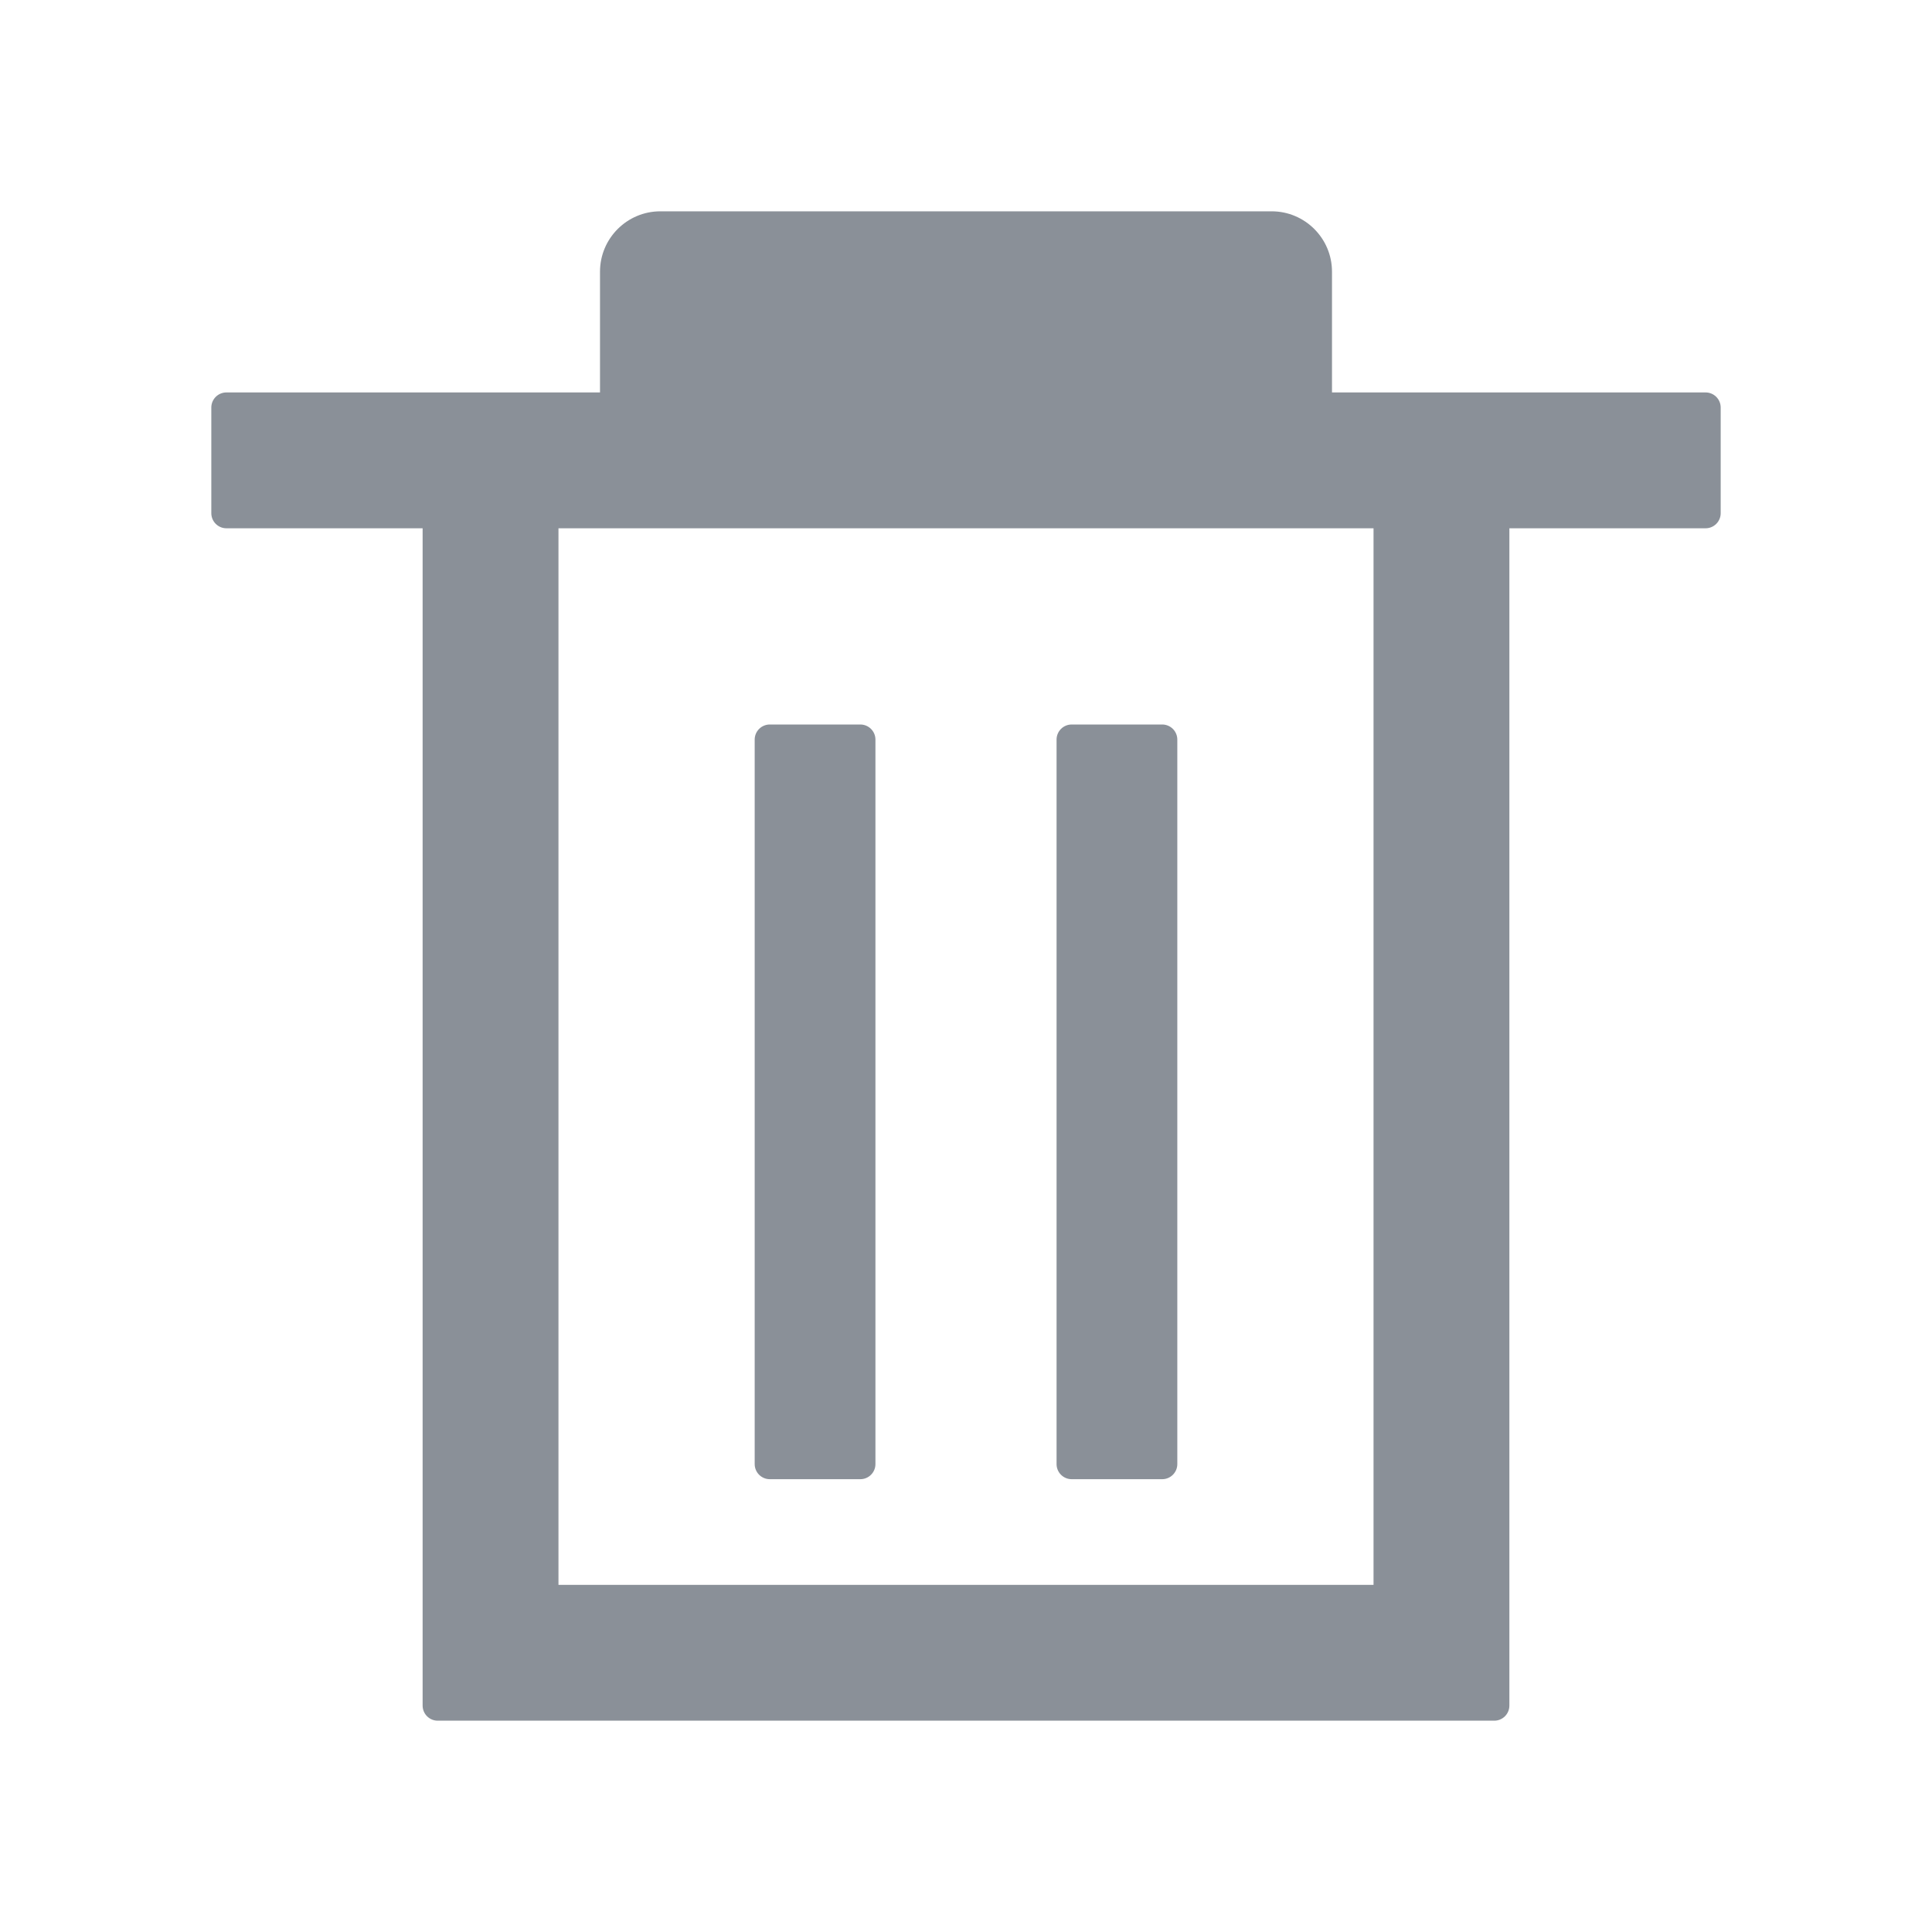
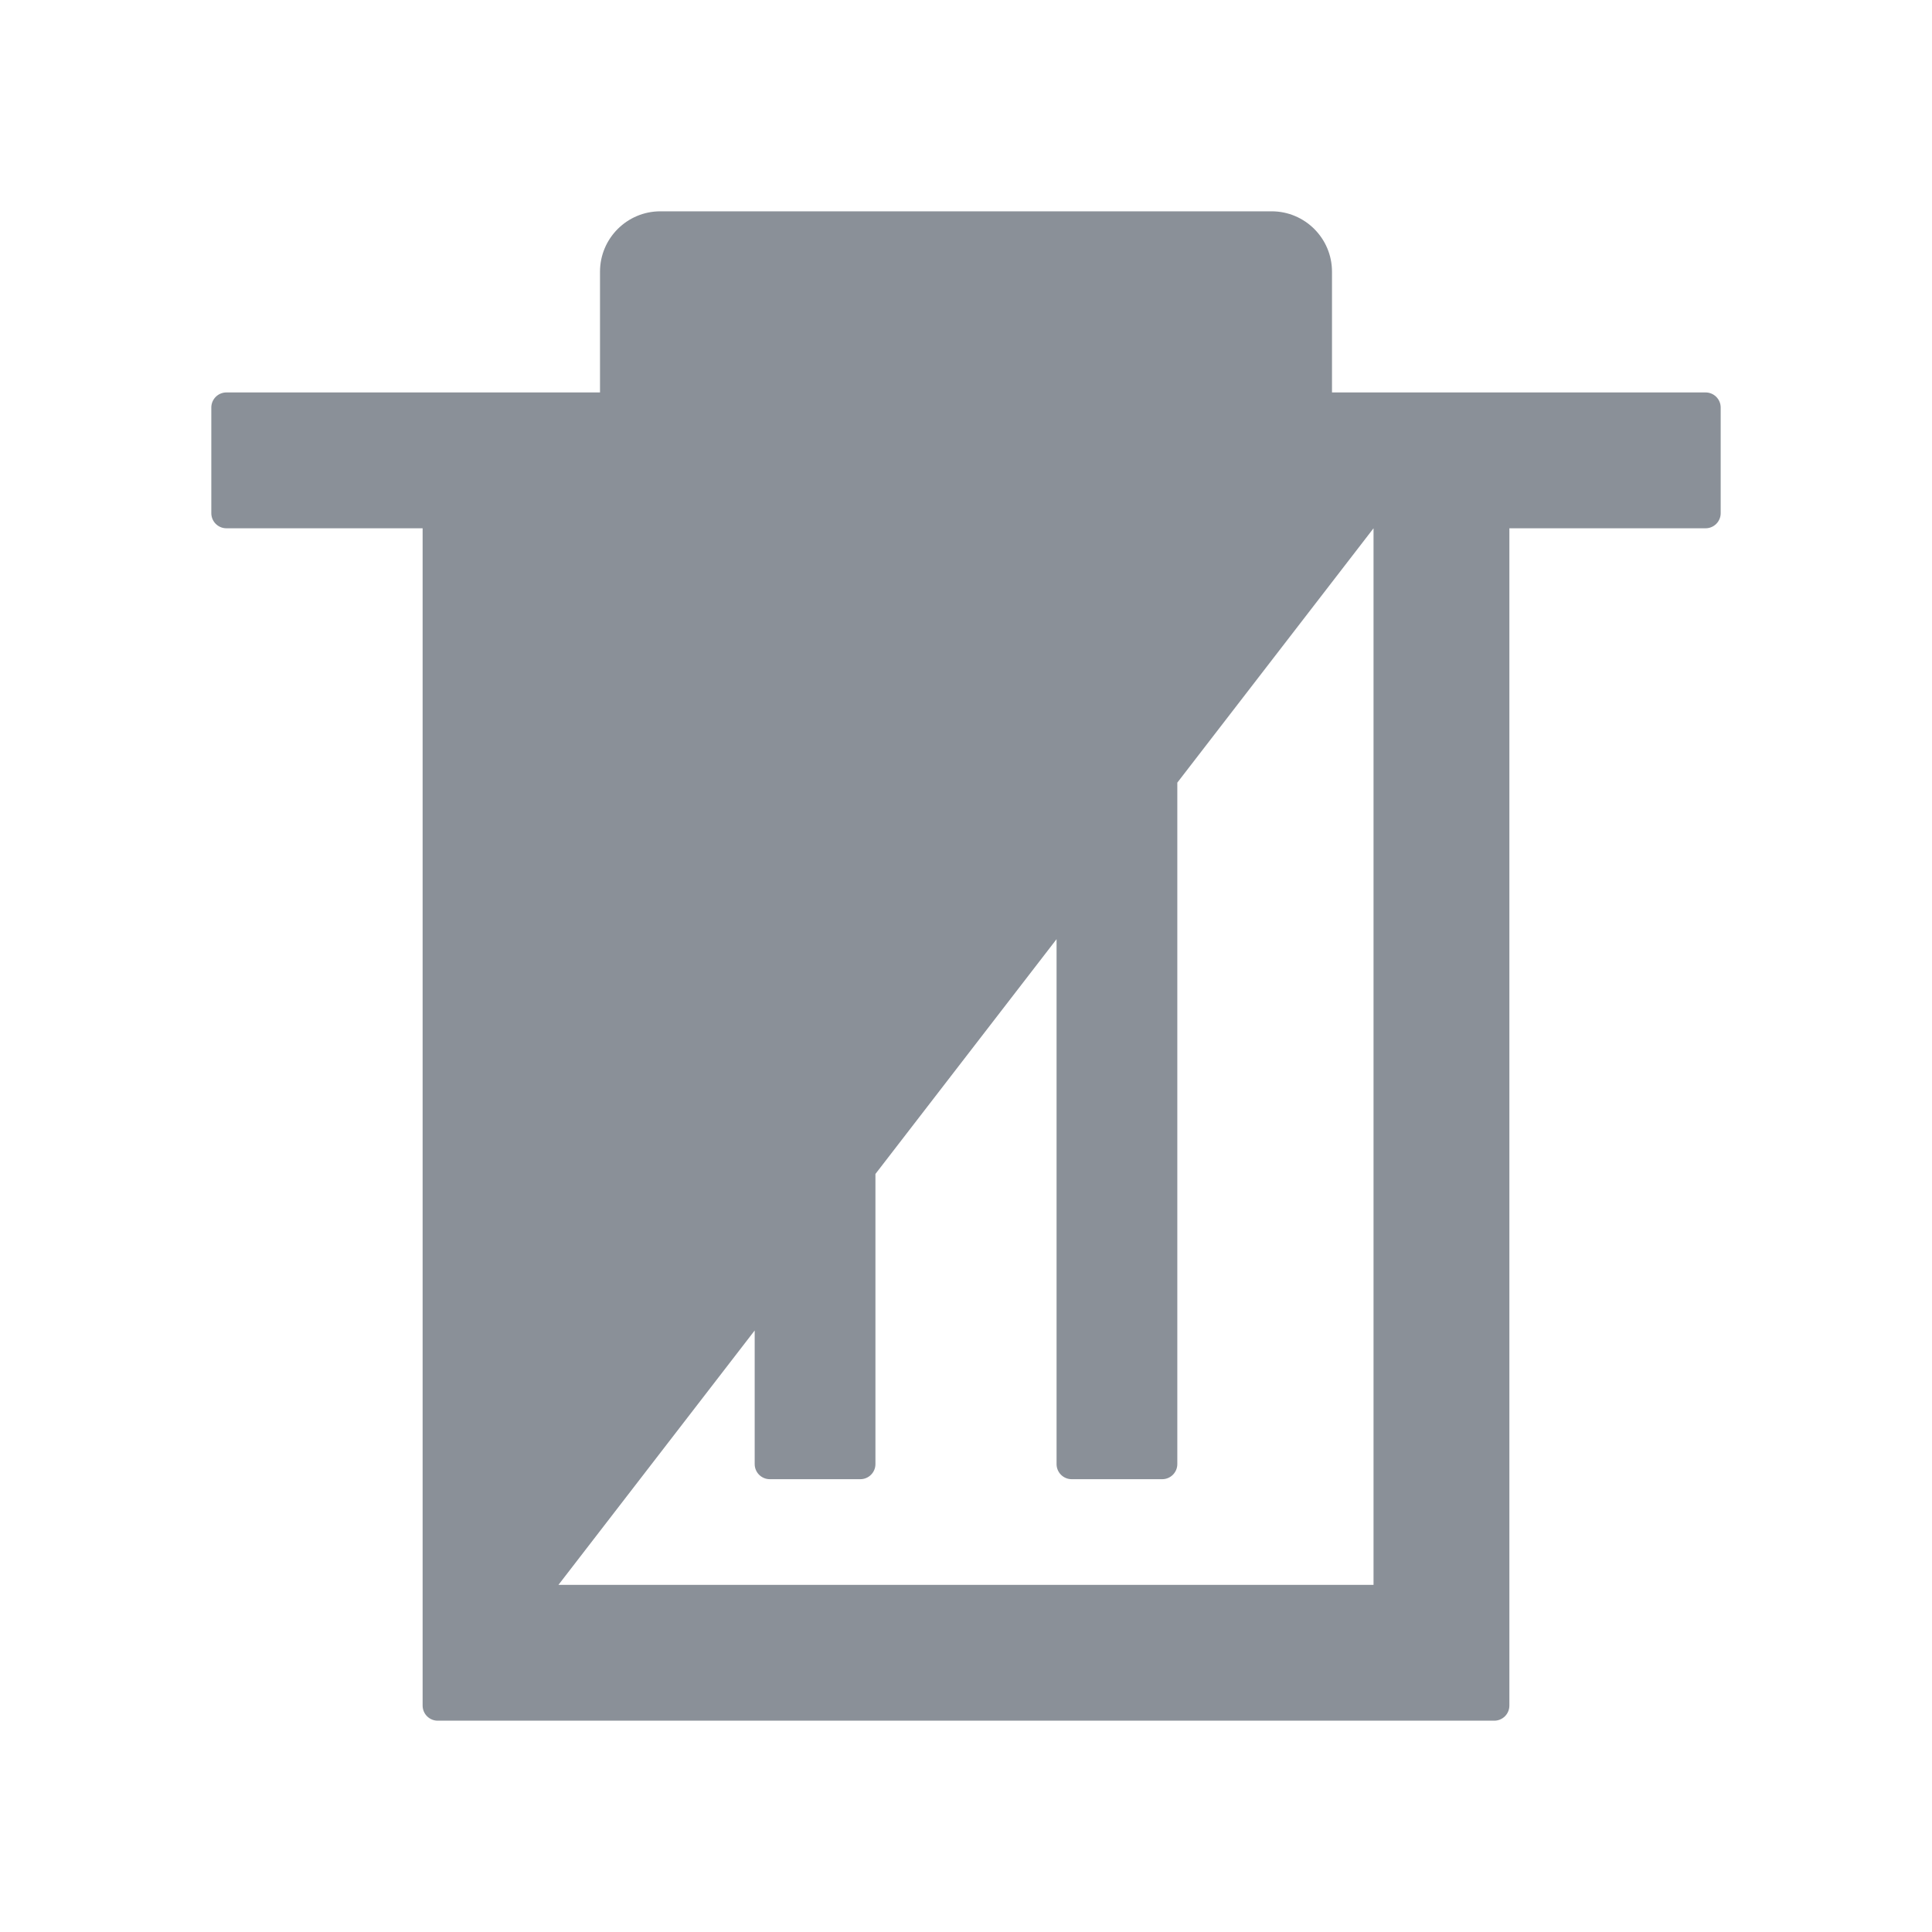
<svg xmlns="http://www.w3.org/2000/svg" width="16px" height="16px" viewBox="0 0 16 16" version="1.1">
  <title>分组 2</title>
  <desc>Created with Sketch.</desc>
  <g id="页面-1" stroke="none" stroke-width="1" fill="none" fill-rule="evenodd">
    <g id="下载" transform="translate(-961, -377)" fill-rule="nonzero">
      <g id="编组" transform="translate(417, 164)">
        <g id="编组-9" transform="translate(20, 197)">
          <g id="删除备份-3" transform="translate(524, 16)">
            <g id="delete-2">
              <g id="delete">
-                 <rect id="矩形" fill="#000000" opacity="0" x="0" y="0" width="16" height="16" />
-                 <path d="M12.5,4.375 L12.5,14.125 C12.5,14.194 12.444,14.25 12.375,14.25 L3.625,14.25 C3.556,14.25 3.5,14.194 3.5,14.125 L3.5,4.375 L1.875,4.375 C1.806,4.375 1.75,4.319 1.75,4.25 L1.75,3.375 C1.75,3.306 1.806,3.25 1.875,3.25 L4.969,3.25 L4.969,2.25 C4.969,1.974 5.193,1.75 5.469,1.75 L10.531,1.75 C10.807,1.75 11.031,1.974 11.031,2.25 L11.031,3.25 L14.125,3.25 C14.194,3.25 14.25,3.306 14.25,3.375 L14.25,4.25 C14.25,4.319 14.194,4.375 14.125,4.375 L12.5,4.375 Z M11.375,4.375 L4.625,4.375 L4.625,13.125 L11.375,13.125 L11.375,4.375 Z M6.375,6 L7.125,6 C7.194,6 7.25,6.056 7.25,6.125 L7.25,12.125 C7.25,12.194 7.194,12.25 7.125,12.25 L6.375,12.25 C6.306,12.25 6.25,12.194 6.25,12.125 L6.25,6.125 C6.25,6.056 6.306,6 6.375,6 Z M8.875,6 L9.625,6 C9.694,6 9.75,6.056 9.75,6.125 L9.75,12.125 C9.75,12.194 9.694,12.25 9.625,12.25 L8.875,12.25 C8.806,12.25 8.75,12.194 8.75,12.125 L8.75,6.125 C8.75,6.056 8.806,6 8.875,6 Z" id="形状" fill="#8A9098" />
+                 <path d="M12.5,4.375 L12.5,14.125 C12.5,14.194 12.444,14.25 12.375,14.25 L3.625,14.25 C3.556,14.25 3.5,14.194 3.5,14.125 L3.5,4.375 L1.875,4.375 C1.806,4.375 1.75,4.319 1.75,4.25 L1.75,3.375 C1.75,3.306 1.806,3.25 1.875,3.25 L4.969,3.25 L4.969,2.25 C4.969,1.974 5.193,1.75 5.469,1.75 L10.531,1.75 C10.807,1.75 11.031,1.974 11.031,2.25 L11.031,3.25 L14.125,3.25 C14.194,3.25 14.25,3.306 14.25,3.375 L14.25,4.25 C14.25,4.319 14.194,4.375 14.125,4.375 L12.5,4.375 Z M11.375,4.375 L4.625,13.125 L11.375,13.125 L11.375,4.375 Z M6.375,6 L7.125,6 C7.194,6 7.25,6.056 7.25,6.125 L7.25,12.125 C7.25,12.194 7.194,12.25 7.125,12.25 L6.375,12.25 C6.306,12.25 6.25,12.194 6.25,12.125 L6.25,6.125 C6.25,6.056 6.306,6 6.375,6 Z M8.875,6 L9.625,6 C9.694,6 9.75,6.056 9.75,6.125 L9.75,12.125 C9.75,12.194 9.694,12.25 9.625,12.25 L8.875,12.25 C8.806,12.25 8.75,12.194 8.75,12.125 L8.75,6.125 C8.75,6.056 8.806,6 8.875,6 Z" id="形状" fill="#8A9098" />
              </g>
            </g>
          </g>
        </g>
      </g>
    </g>
  </g>
</svg>